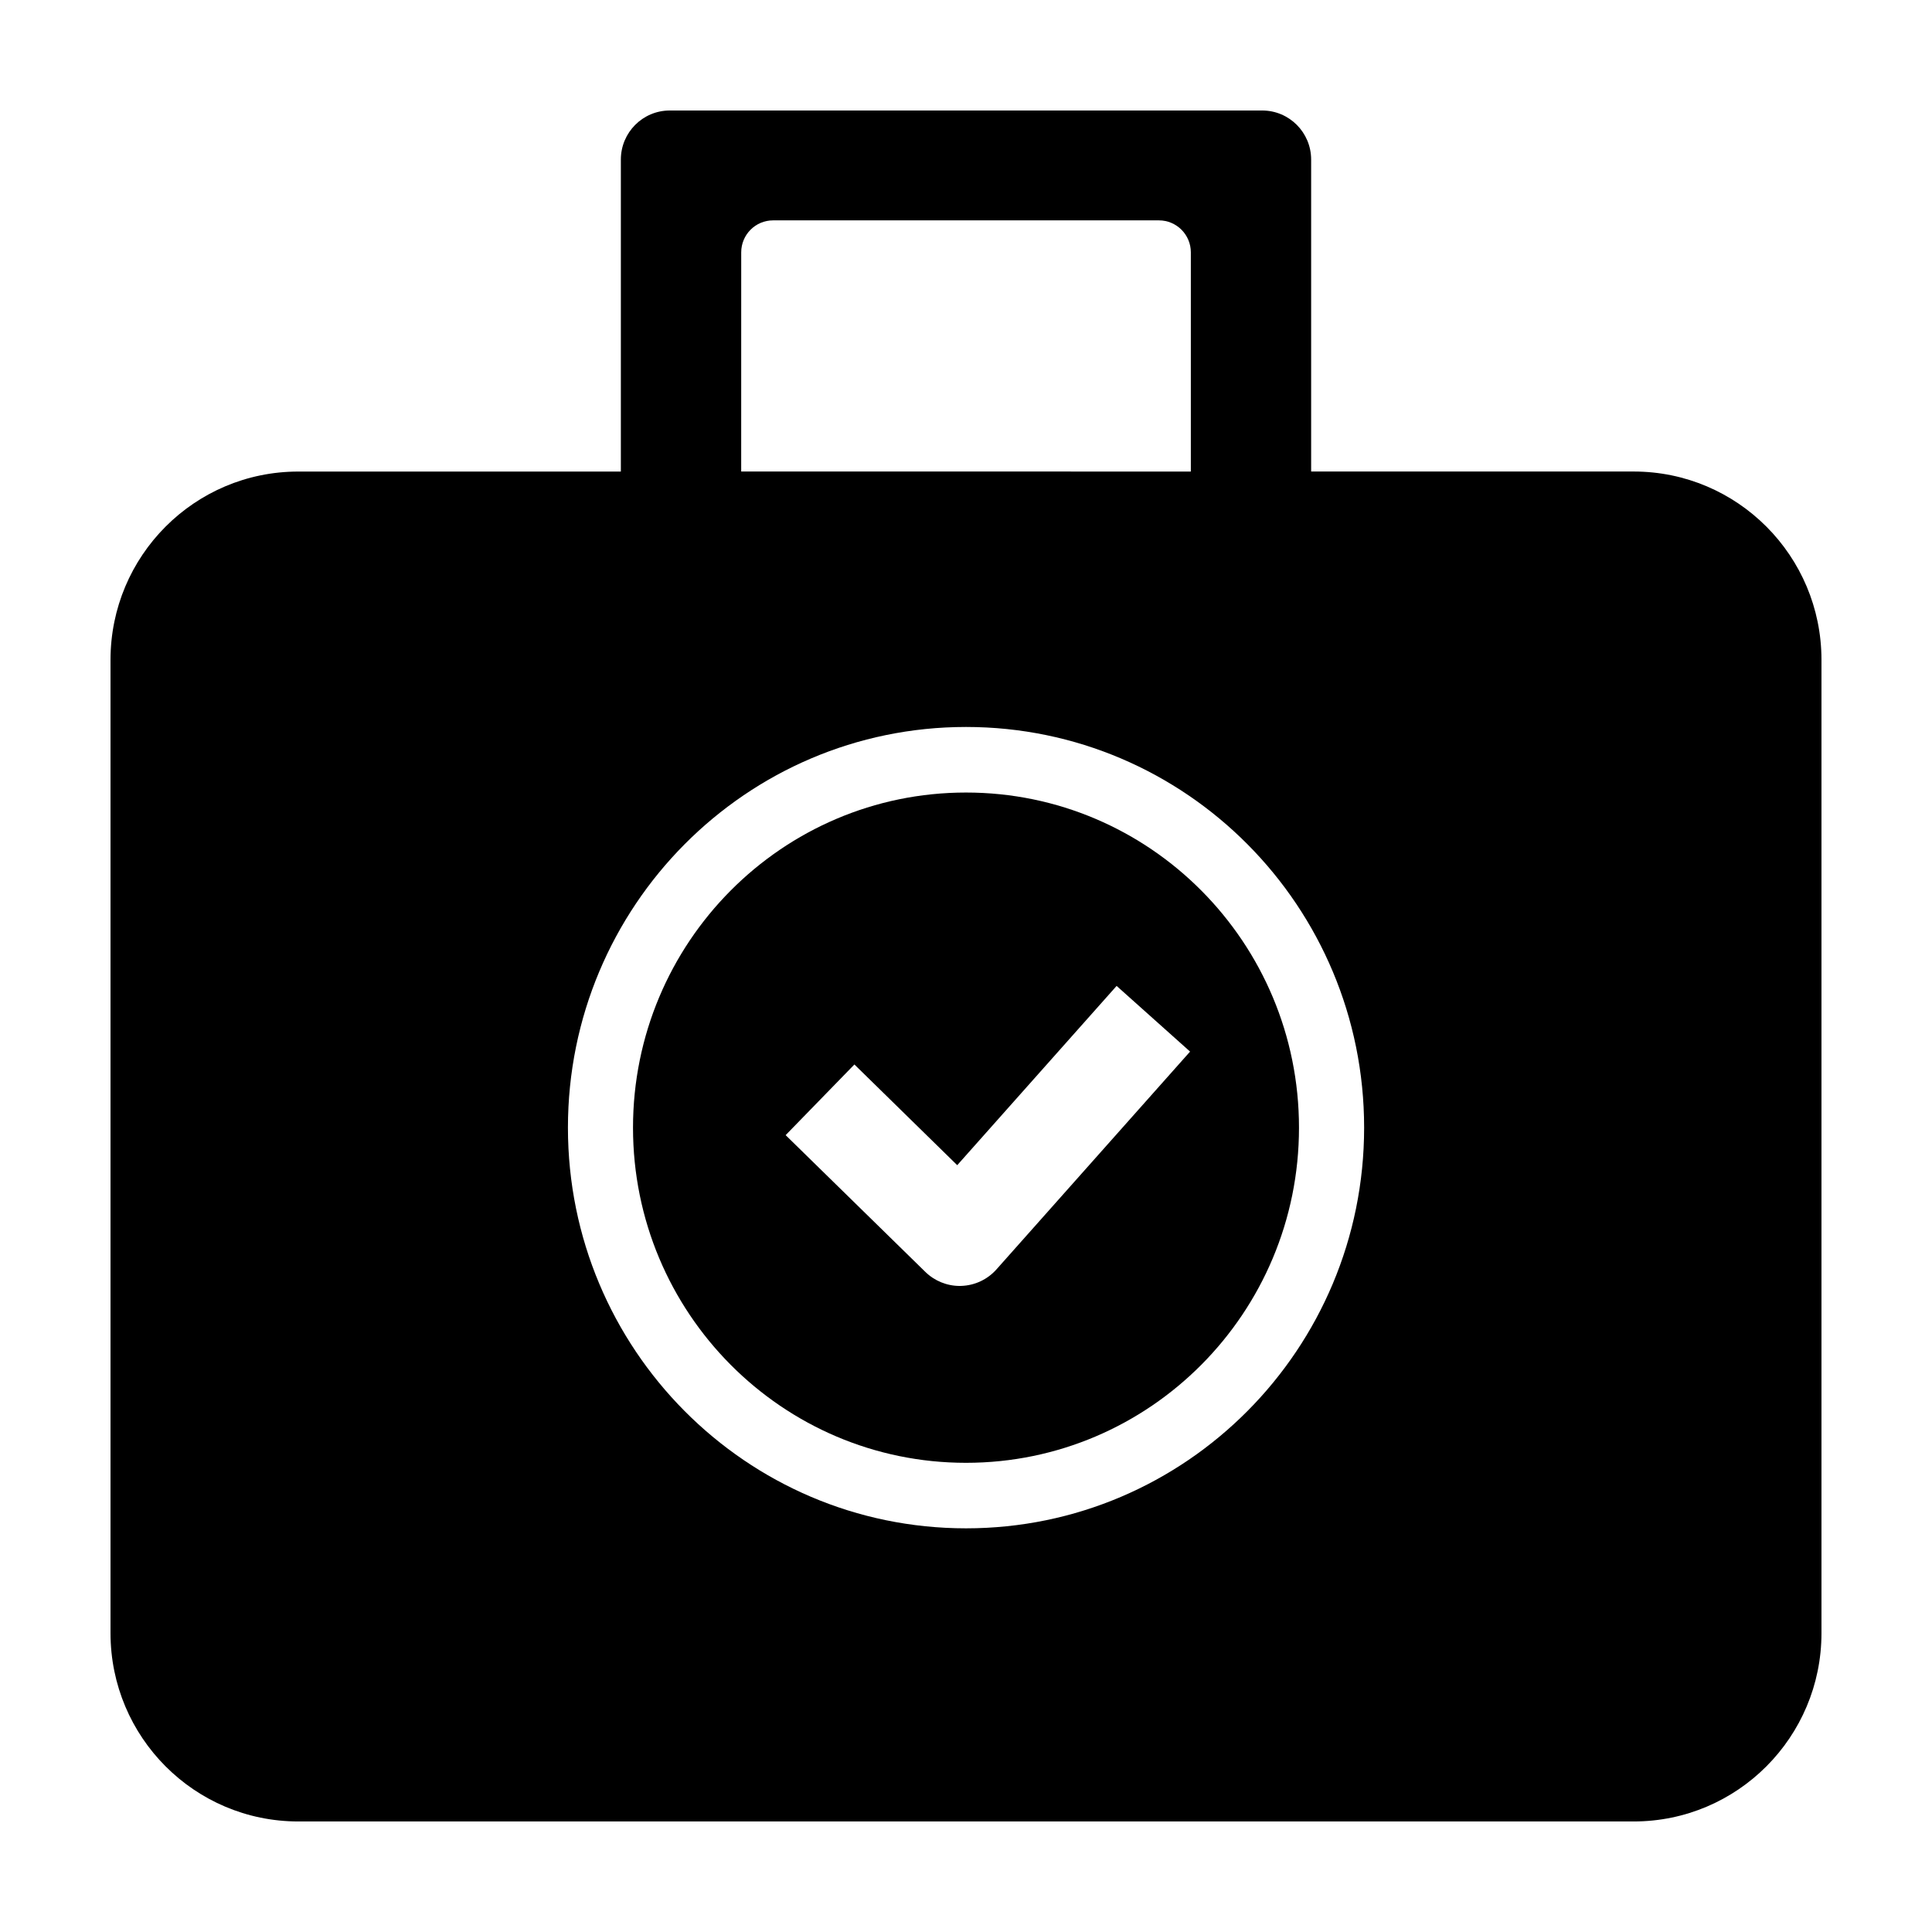
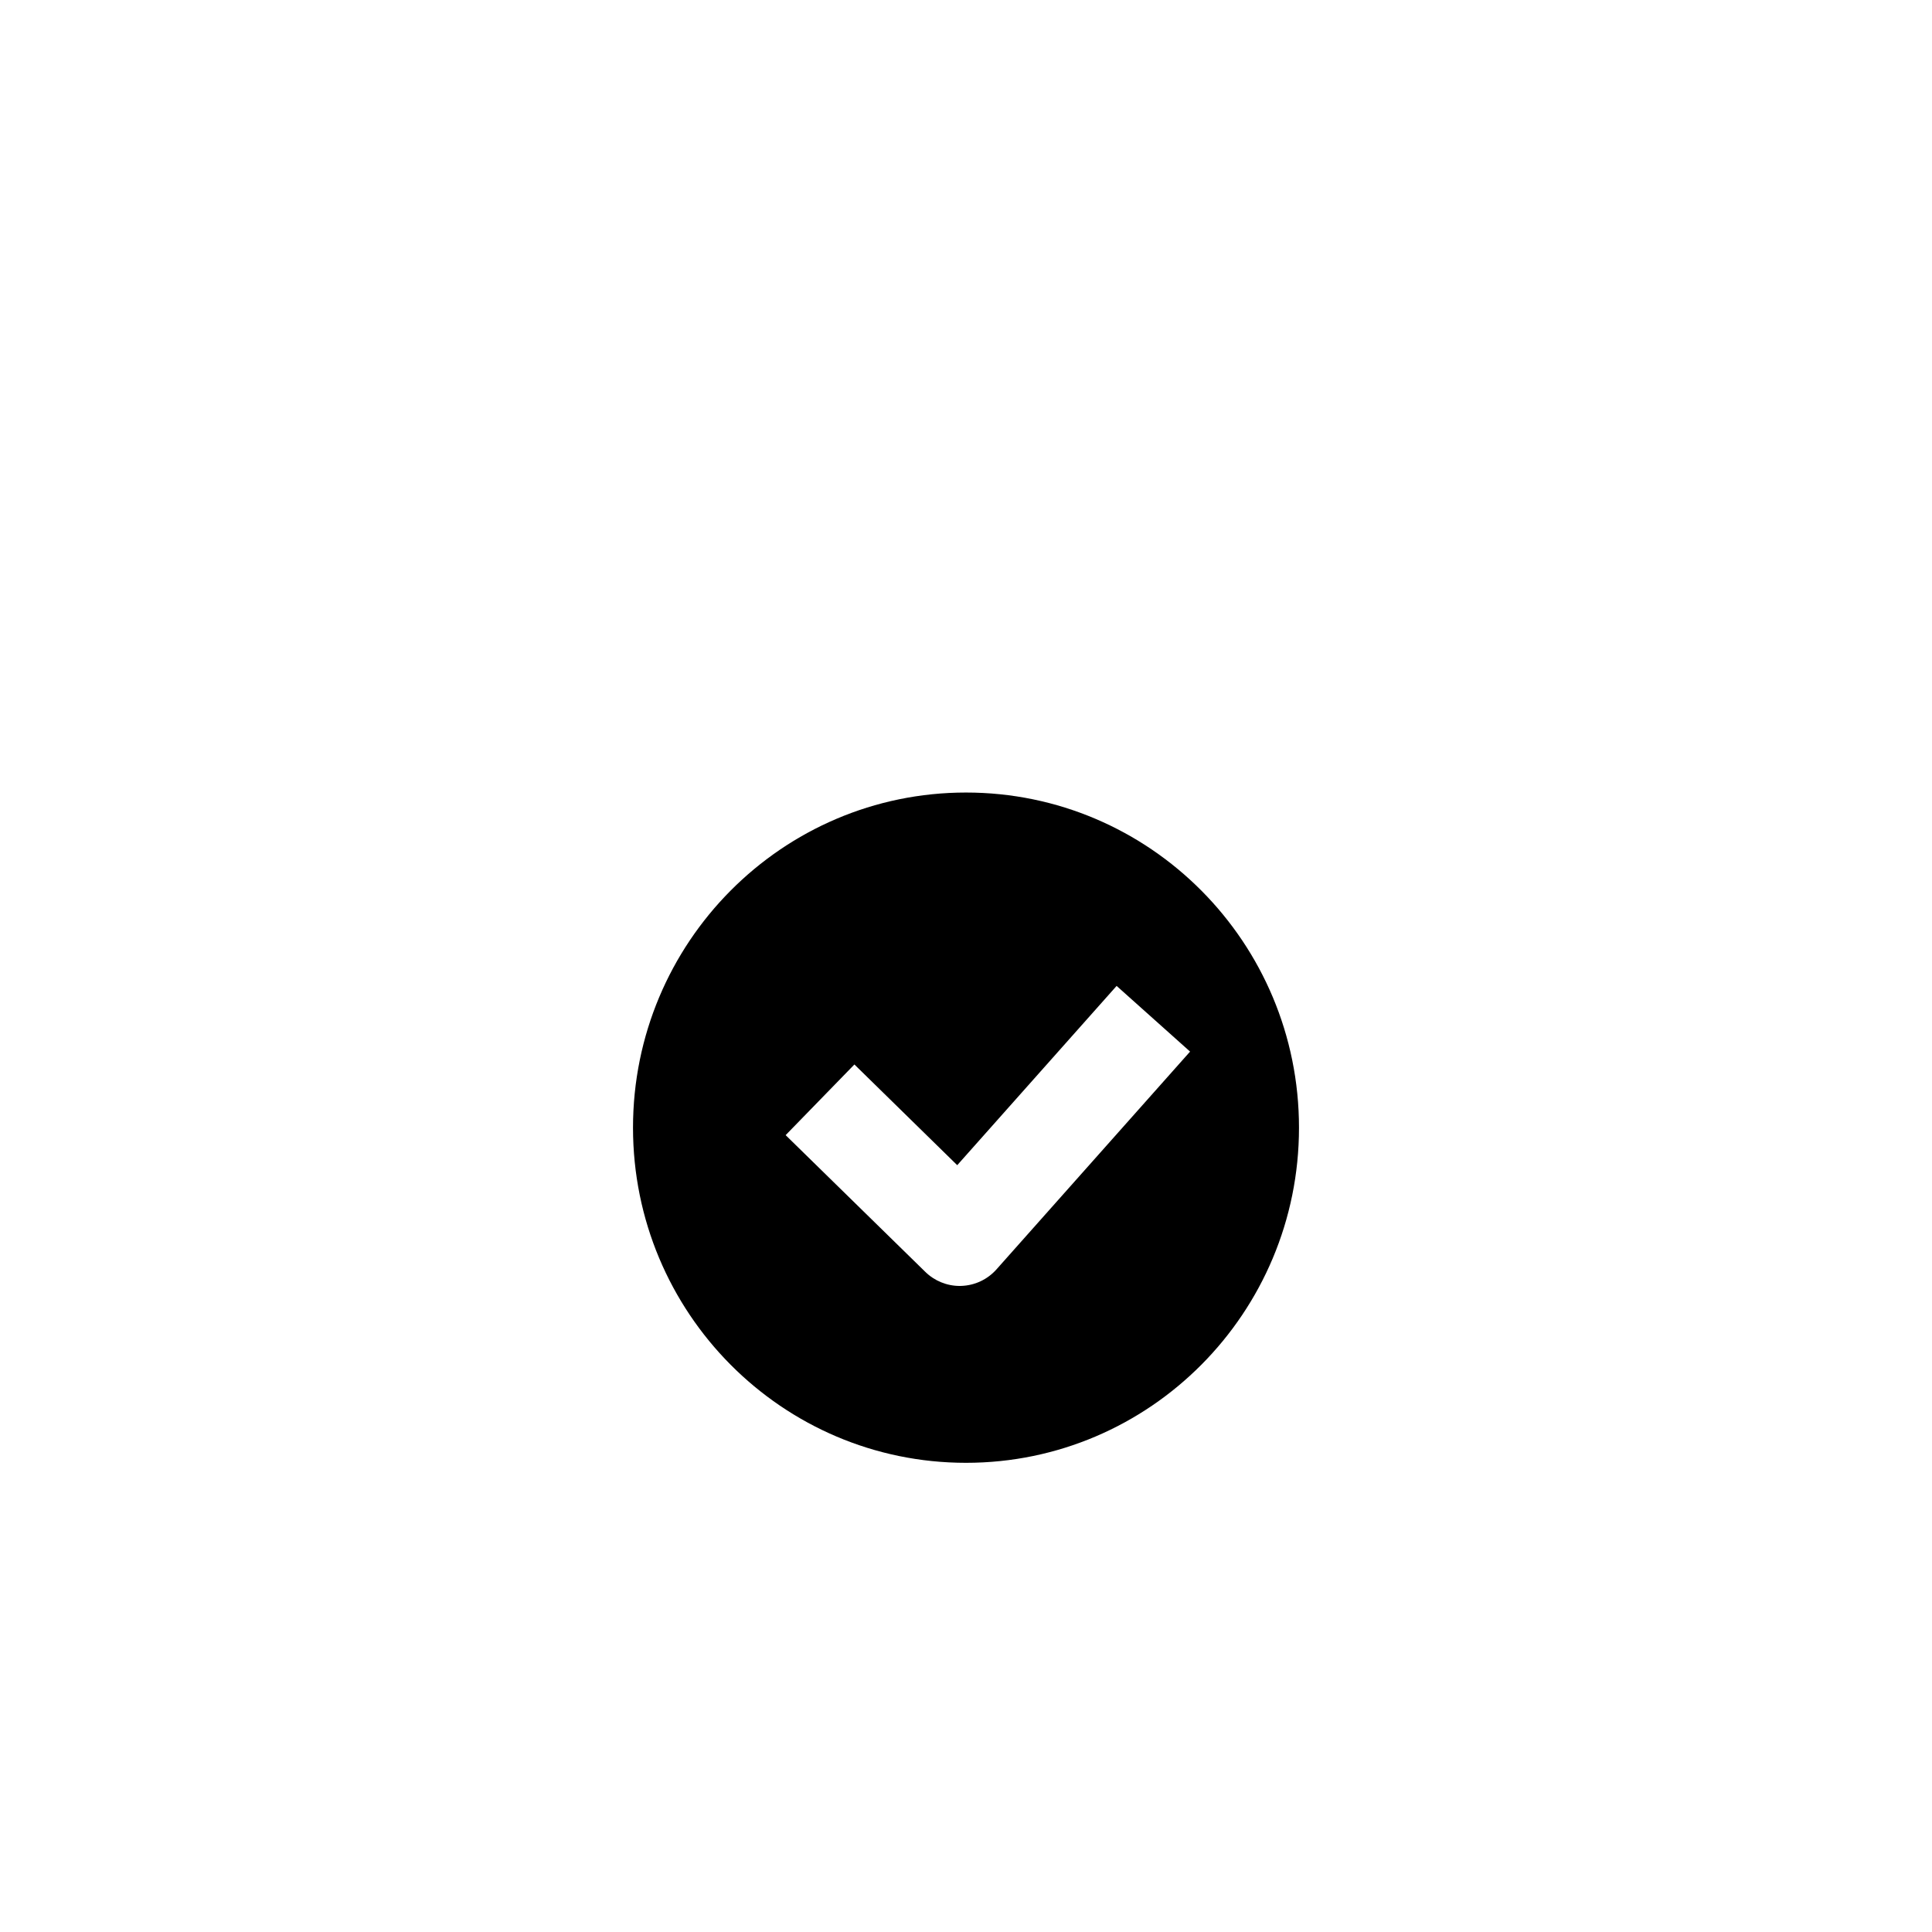
<svg xmlns="http://www.w3.org/2000/svg" fill="#000000" width="800px" height="800px" version="1.1" viewBox="144 144 512 512">
  <g>
-     <path d="m576.95 268.96h-85.484v-82.672c0-7.18-5.809-13.004-12.969-13.004h-157c-7.16 0-12.965 5.824-12.965 13.004v82.68h-85.48c-27.488-0.008-49.766 22.34-49.766 49.906v257.91c0 27.574 22.277 49.922 49.766 49.922h353.89c27.48 0 49.766-22.348 49.766-49.914v-257.92c0-27.566-22.285-49.914-49.766-49.914zm-236.52-58.086c0-4.68 3.777-8.473 8.438-8.473h102.27c4.66 0 8.445 3.793 8.445 8.473v58.09l-119.16-0.004zm59.578 338.15c-58.266 0-105.5-47.543-105.5-106.18 0-58.648 47.23-106.19 105.5-106.19 58.266 0 105.5 47.539 105.5 106.19-0.004 58.637-47.238 106.18-105.5 106.18z" />
    <path d="m400 354.03c-48.738 0-88.246 39.762-88.246 88.82 0 49.047 39.508 88.812 88.246 88.812s88.246-39.766 88.246-88.812c0-49.062-39.508-88.82-88.246-88.82zm8.066 126.38c-2.367 2.664-5.723 4.242-9.281 4.367-0.156 0.004-0.301 0.012-0.453 0.012-3.394 0-6.672-1.336-9.109-3.723l-37.02-36.242 18.223-18.727 27.25 26.688 42.238-47.508 19.469 17.406z" />
  </g>
</svg>